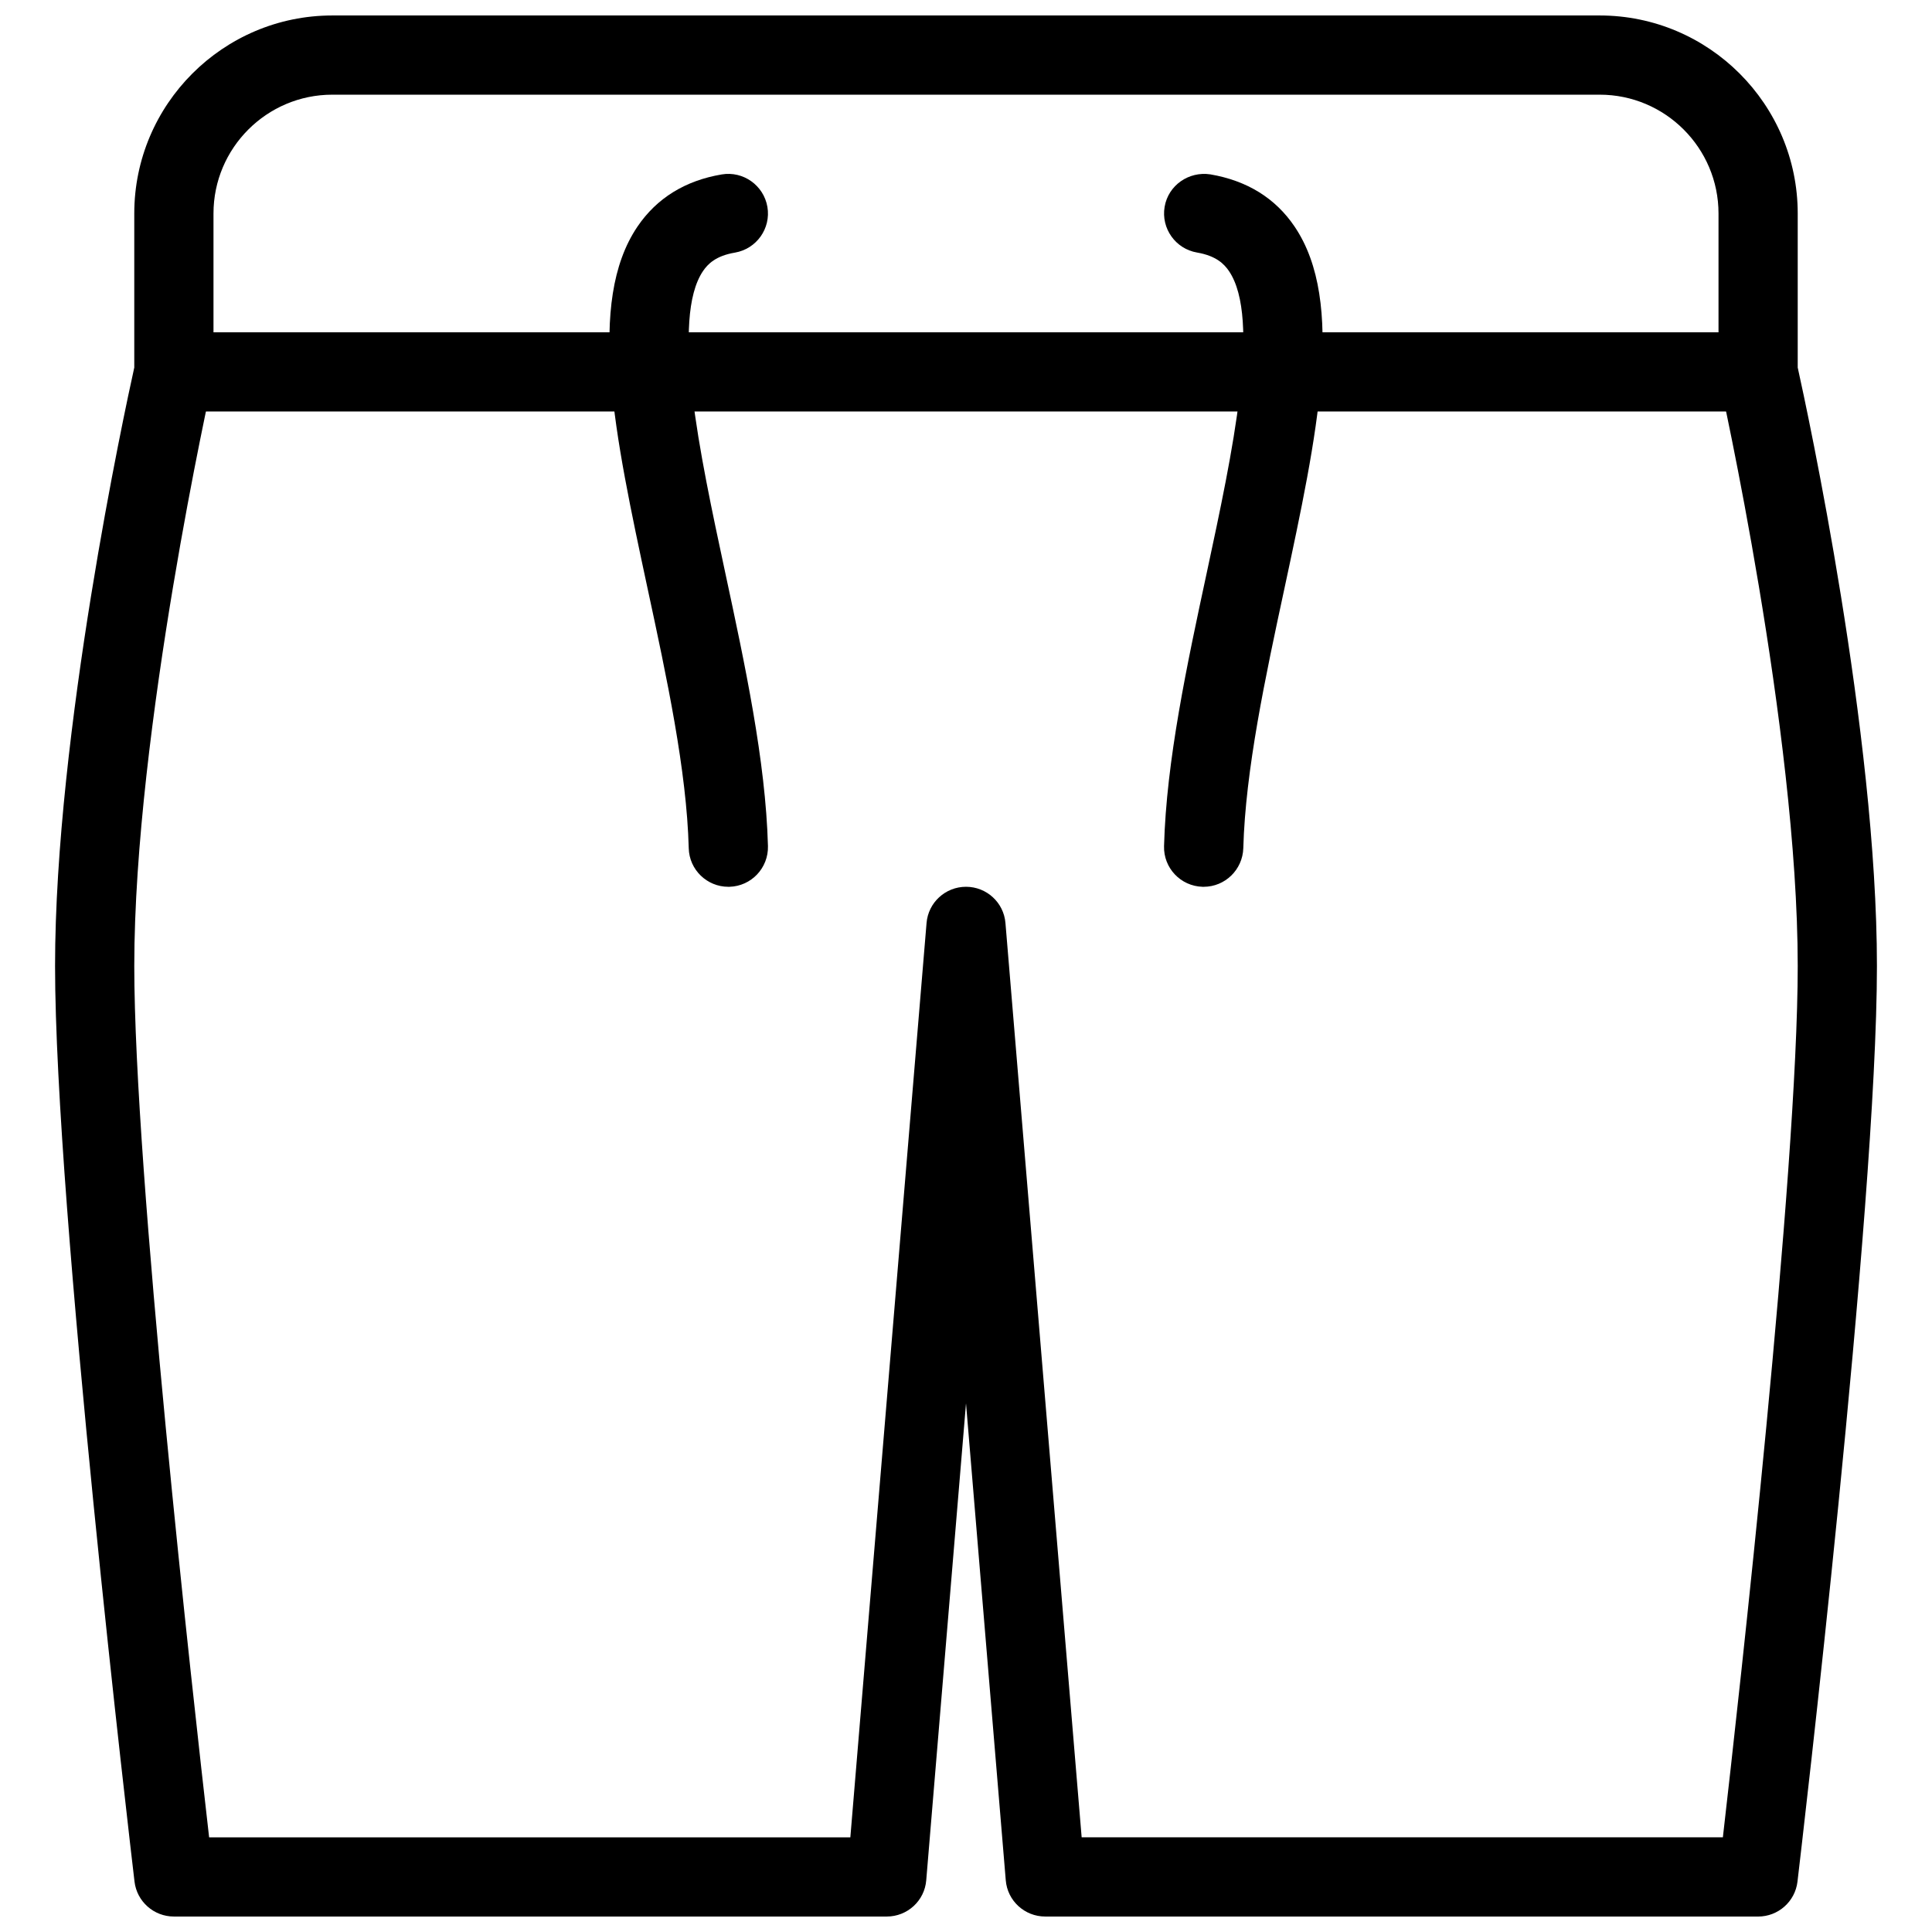
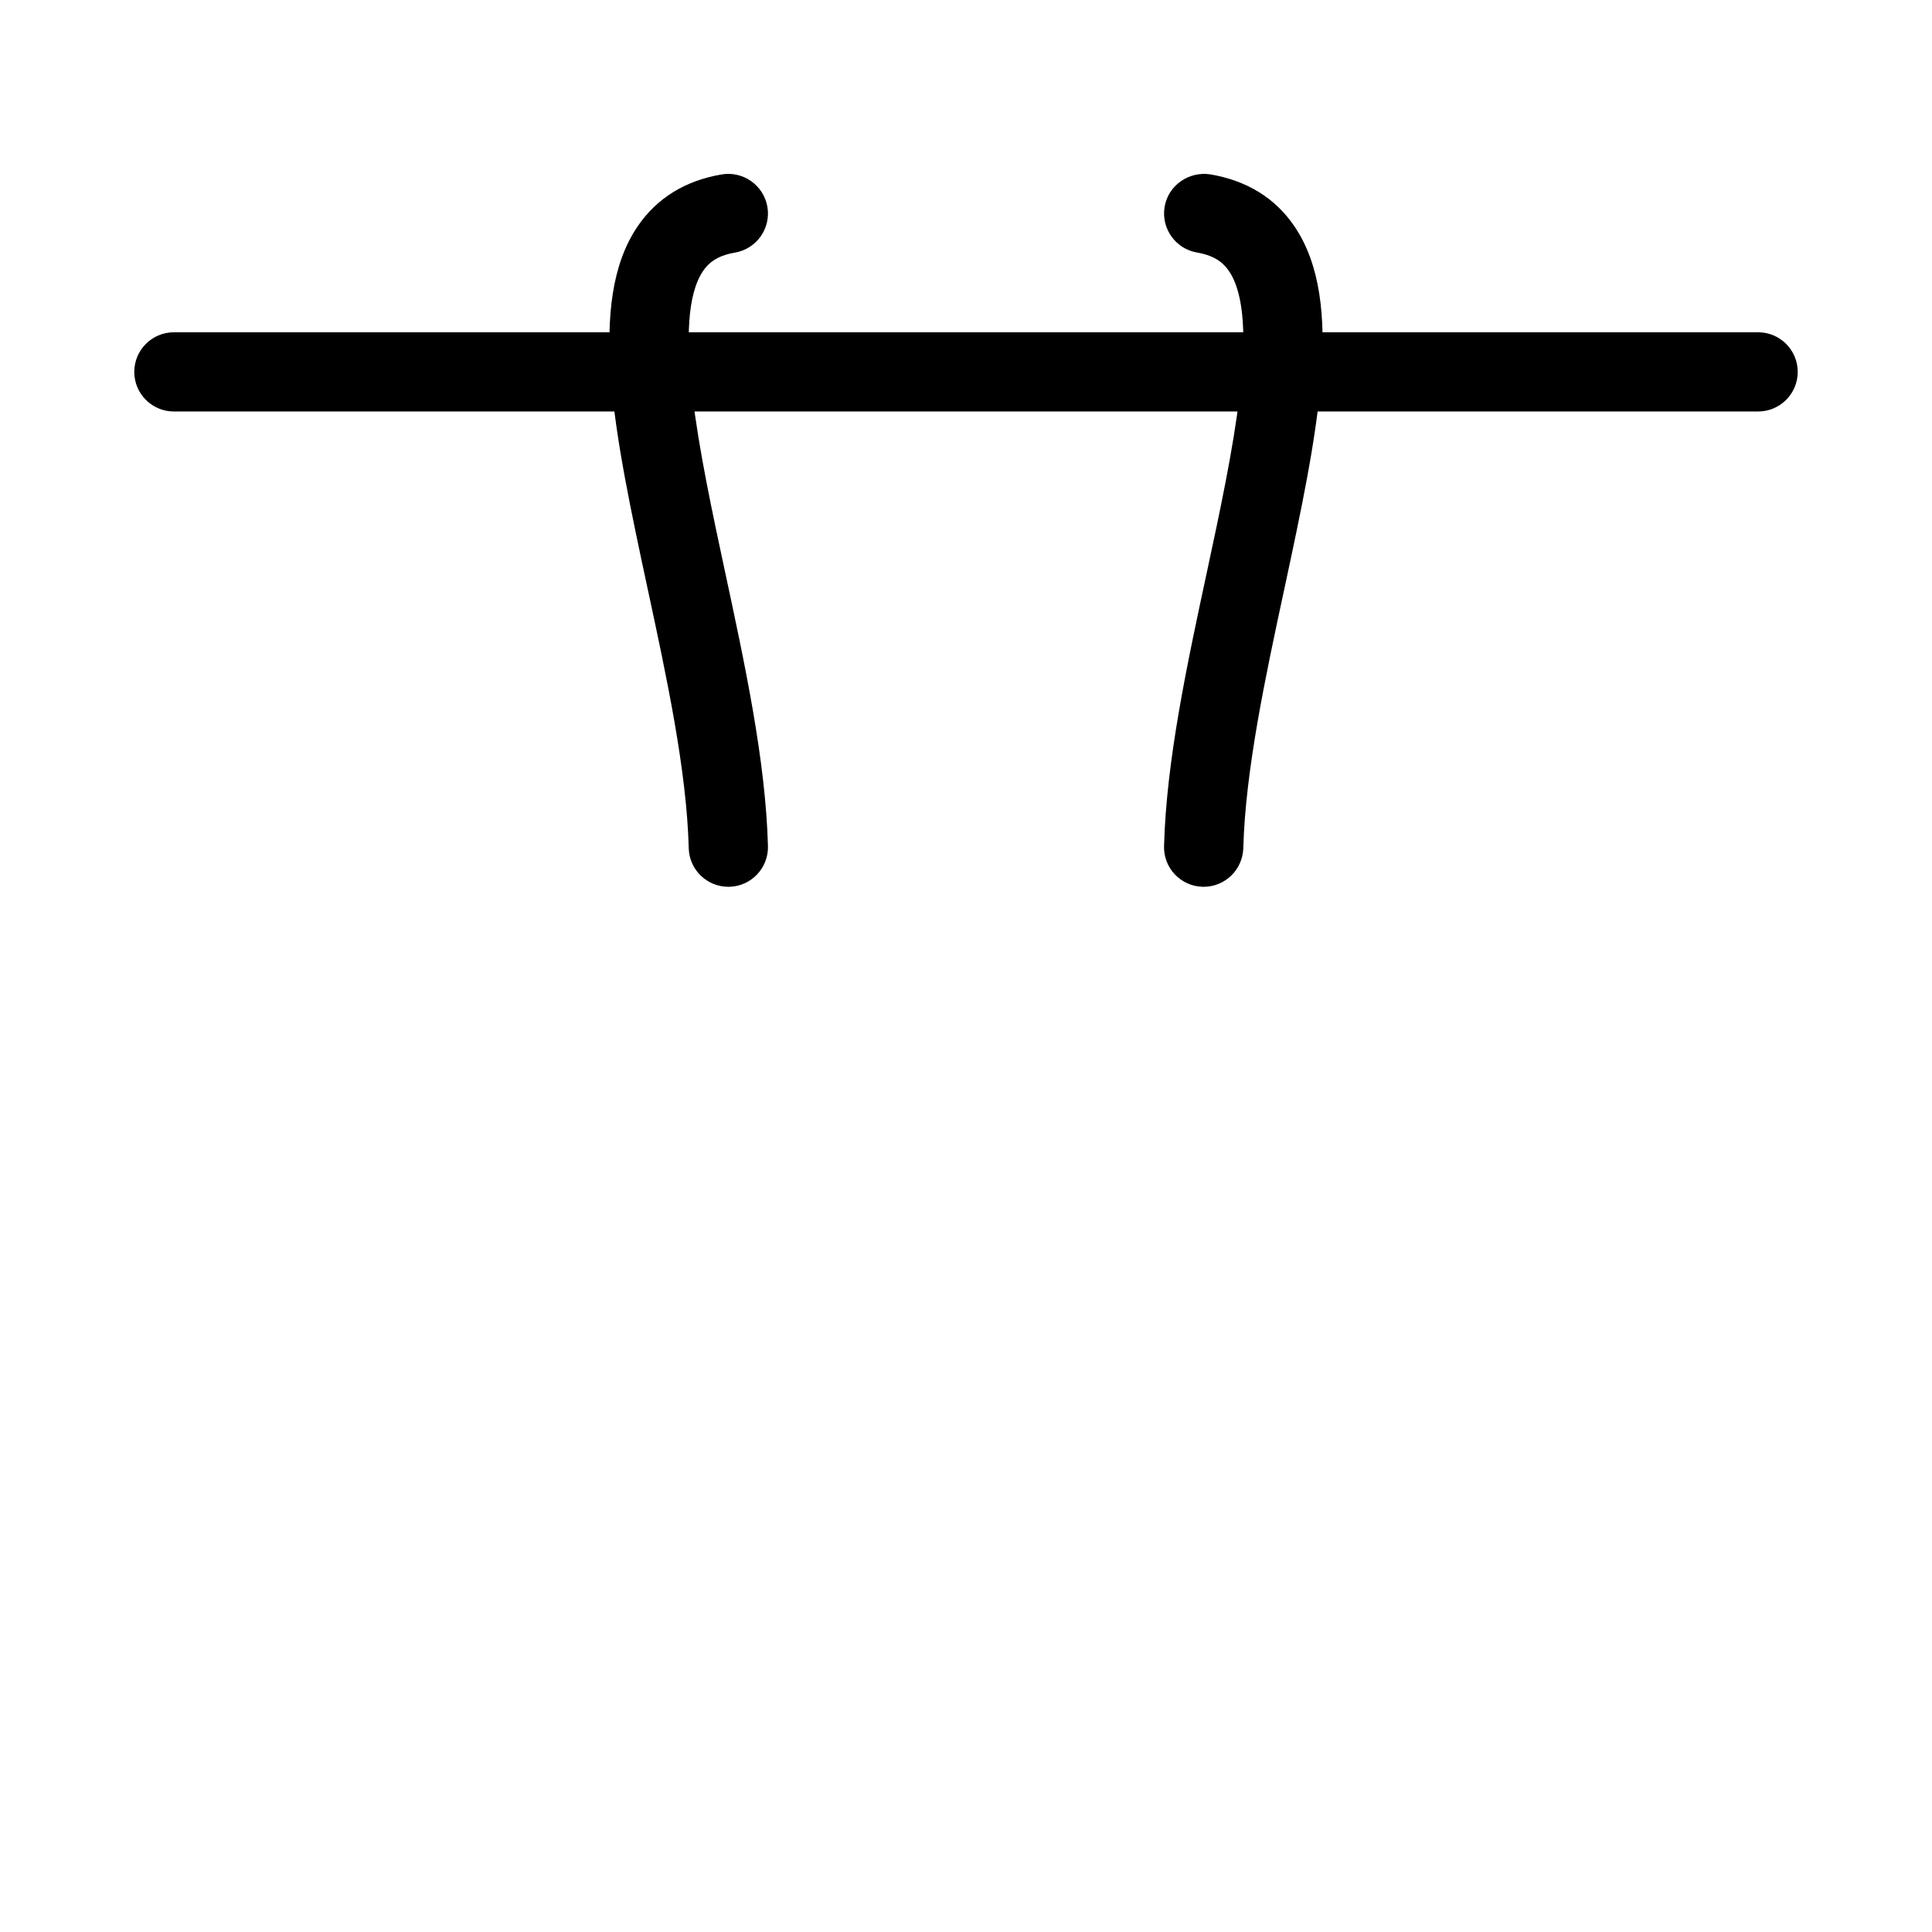
<svg xmlns="http://www.w3.org/2000/svg" width="800px" height="800px" version="1.1" viewBox="144 144 512 512">
  <defs>
    <clipPath id="a">
      <path d="m158 148.09h484v503.81h-484z" />
    </clipPath>
  </defs>
  <g clip-path="url(#a)">
-     <path d="m609.92 651.9h-188.93c-5.457 0-10.012-4.176-10.453-9.613l-10.535-126.39-10.539 126.39c-0.441 5.438-4.996 9.613-10.453 9.613h-188.93c-5.312 0-9.805-3.969-10.434-9.258-0.859-7.262-21.055-178.45-21.055-242.64 0-61.613 18.453-147.18 20.992-158.59v-40.832c0-28.926 23.555-52.48 52.48-52.48h335.87c28.926 0 52.48 23.555 52.48 52.48v40.828c2.539 11.418 20.992 96.984 20.992 158.59 0 64.195-20.195 235.38-21.055 242.65-0.629 5.293-5.121 9.258-10.434 9.258zm-179.27-20.992h169.93c4.281-37.219 19.836-176.33 19.836-230.91 0-62.367-20.531-154.21-20.738-155.13-0.168-0.75-0.254-1.527-0.254-2.305v-41.984c0-17.359-14.125-31.488-31.488-31.488h-335.87c-17.359 0-31.488 14.129-31.488 31.488v41.984c0 0.777-0.082 1.555-0.25 2.309-0.211 0.922-20.742 92.766-20.742 155.13 0 54.578 15.555 193.7 19.836 230.91h169.93l20.195-242.29c0.441-5.441 4.996-9.617 10.457-9.617 5.457 0 10.012 4.176 10.453 9.613z" />
-   </g>
+     </g>
  <path d="m609.92 253.05h-419.84c-5.793 0-10.496-4.703-10.496-10.496 0-5.793 4.703-10.496 10.496-10.496h419.84c5.793 0 10.496 4.703 10.496 10.496 0 5.793-4.699 10.496-10.496 10.496z" />
  <path d="m337.02 379.01c-5.668 0-10.348-4.512-10.496-10.203-0.547-20.699-5.816-45.195-10.918-68.895-8.711-40.684-16.246-75.805-2.664-95.871 5.102-7.516 12.617-12.176 22.316-13.812 5.688-0.965 11.125 2.875 12.113 8.605 0.965 5.711-2.875 11.125-8.605 12.113-5.125 0.859-7.207 3.062-8.445 4.867-8.562 12.641-0.922 48.262 5.816 79.688 5.289 24.625 10.77 50.109 11.379 72.715 0.145 5.816-4.41 10.625-10.203 10.793h-0.293z" />
-   <path d="m462.98 379.01h-0.293c-5.793-0.168-10.371-4.977-10.203-10.789 0.609-22.629 6.086-48.094 11.379-72.715 6.738-31.426 14.402-67.047 5.816-79.688-1.238-1.805-3.316-4.008-8.438-4.891-5.711-0.965-9.574-6.402-8.605-12.113 0.965-5.711 6.402-9.469 12.113-8.605 9.719 1.66 17.234 6.297 22.316 13.812 13.582 20.07 6.047 55.188-2.664 95.871-5.102 23.699-10.348 48.199-10.914 68.895-0.18 5.707-4.844 10.223-10.508 10.223z" />
+   <path d="m462.98 379.01h-0.293c-5.793-0.168-10.371-4.977-10.203-10.789 0.609-22.629 6.086-48.094 11.379-72.715 6.738-31.426 14.402-67.047 5.816-79.688-1.238-1.805-3.316-4.008-8.438-4.891-5.711-0.965-9.574-6.402-8.605-12.113 0.965-5.711 6.402-9.469 12.113-8.605 9.719 1.66 17.234 6.297 22.316 13.812 13.582 20.07 6.047 55.188-2.664 95.871-5.102 23.699-10.348 48.199-10.914 68.895-0.18 5.707-4.844 10.223-10.508 10.223" />
</svg>